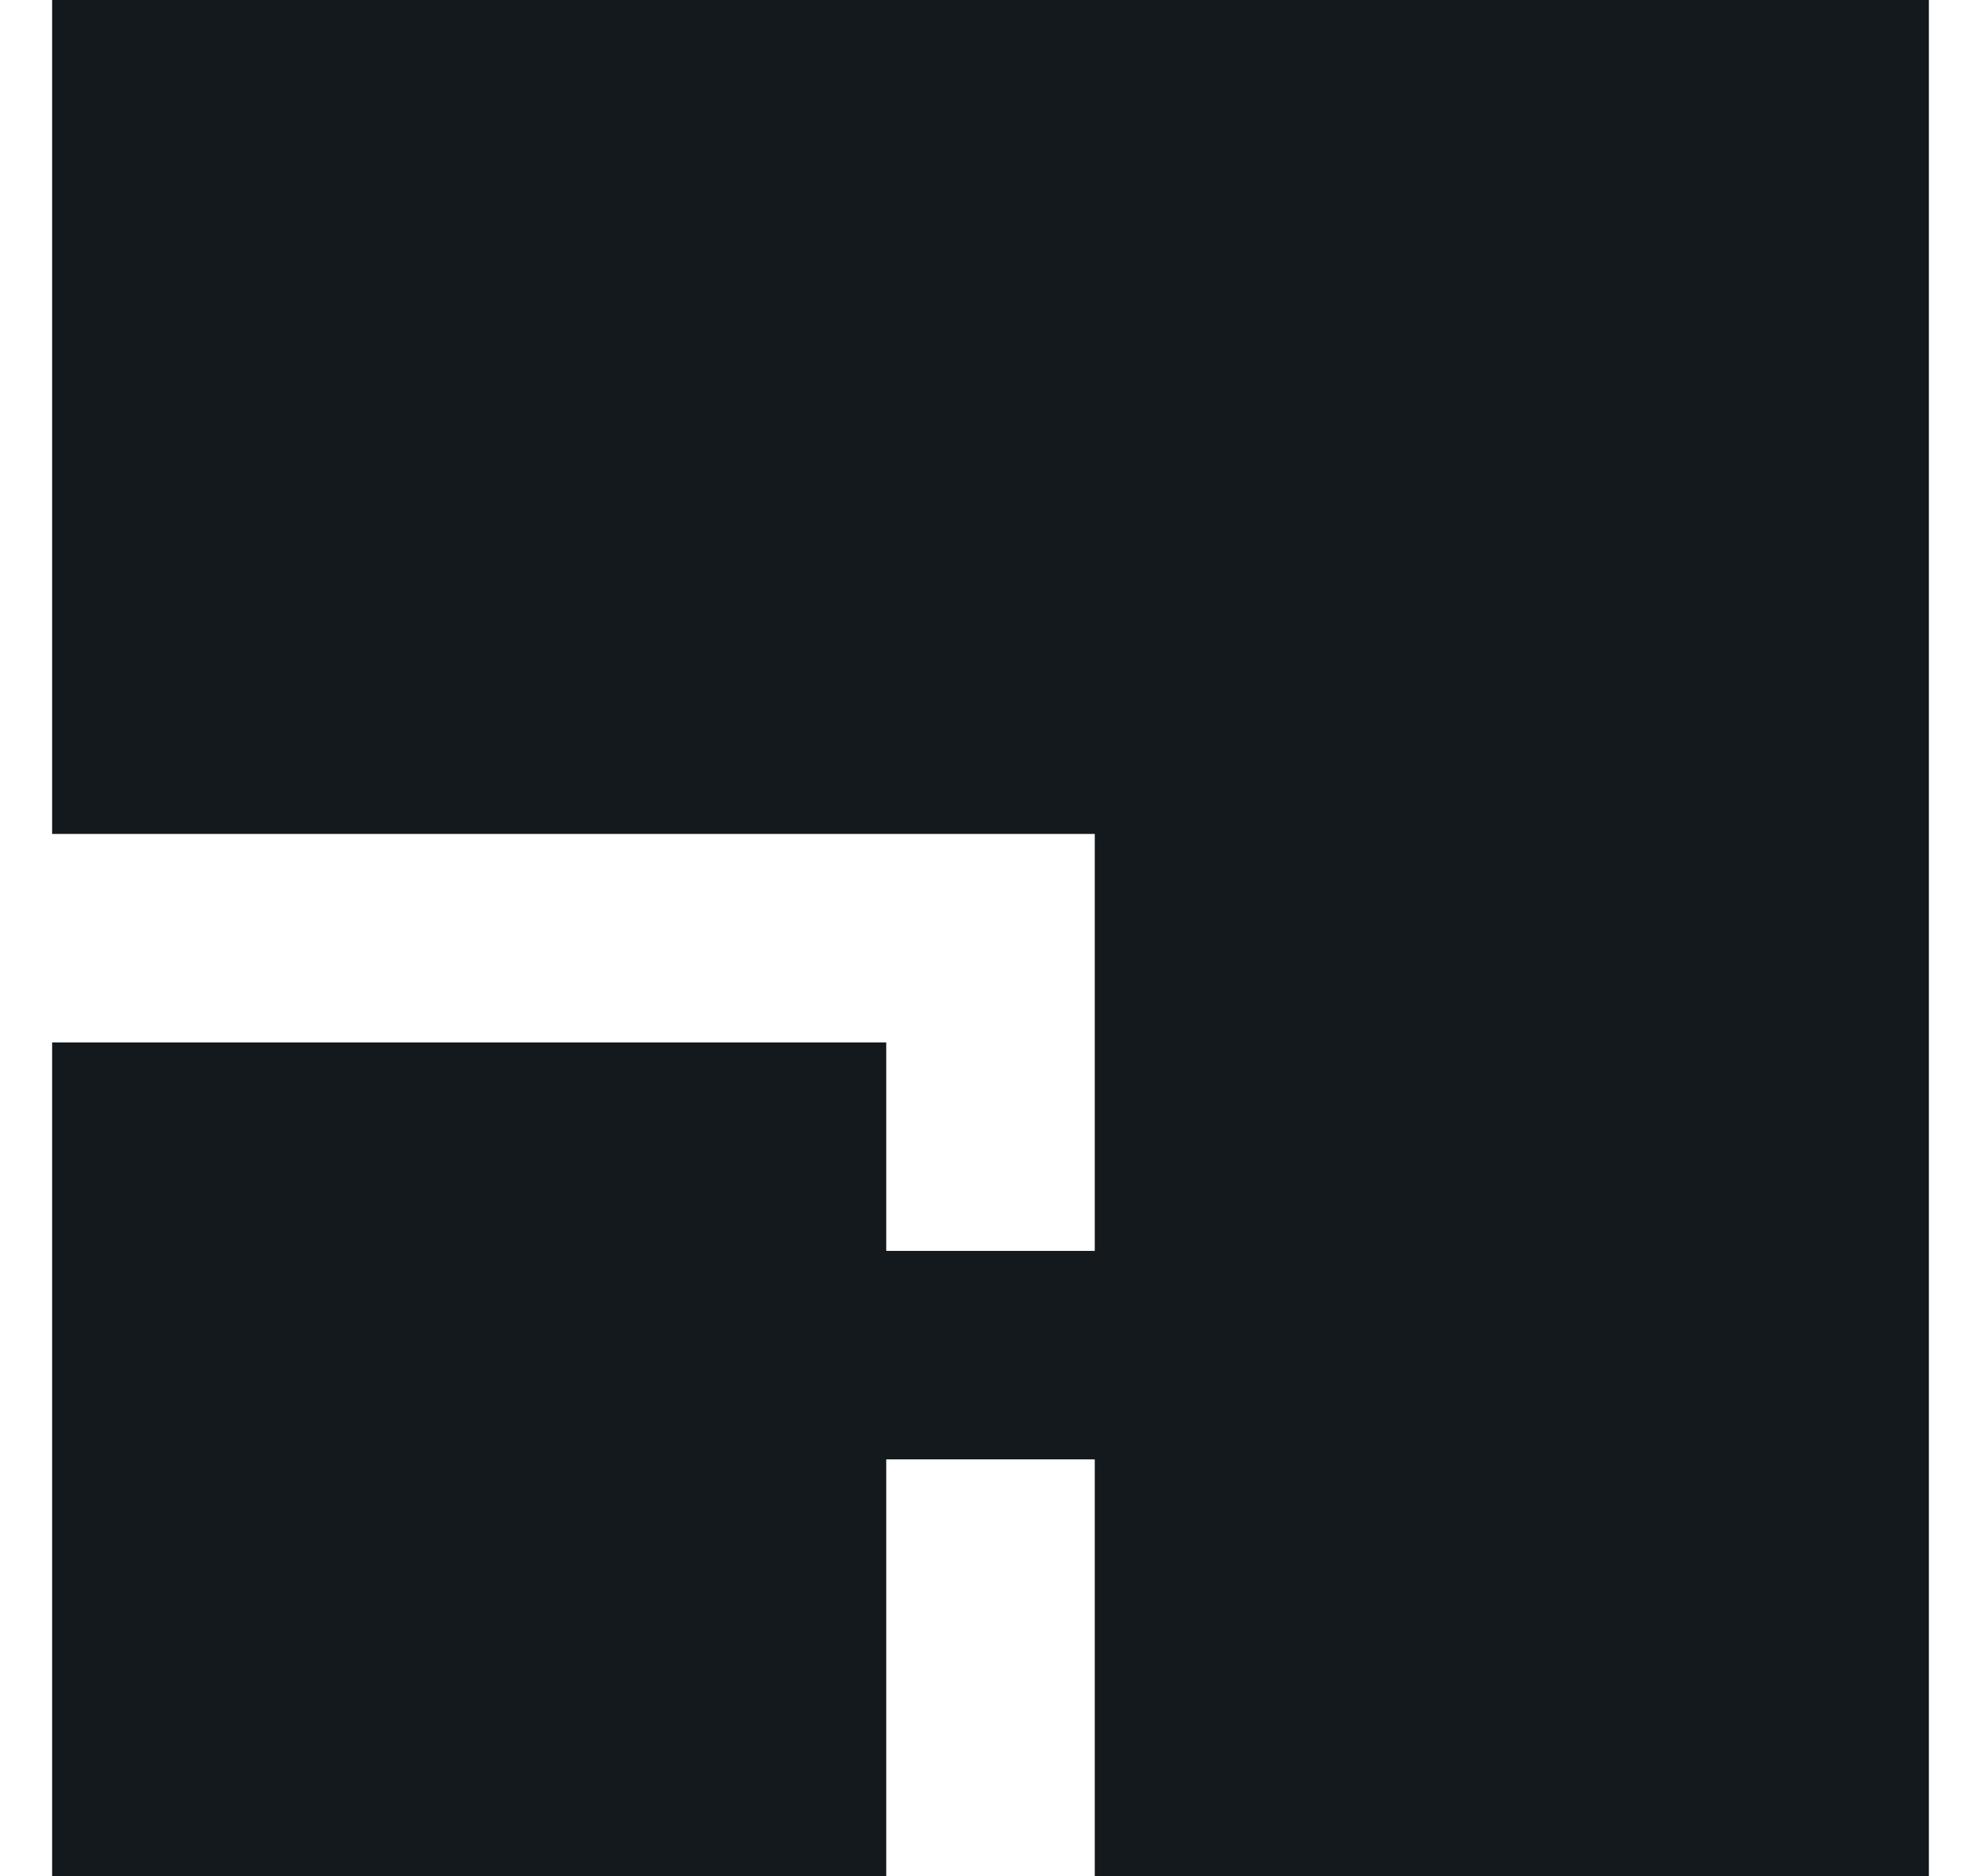
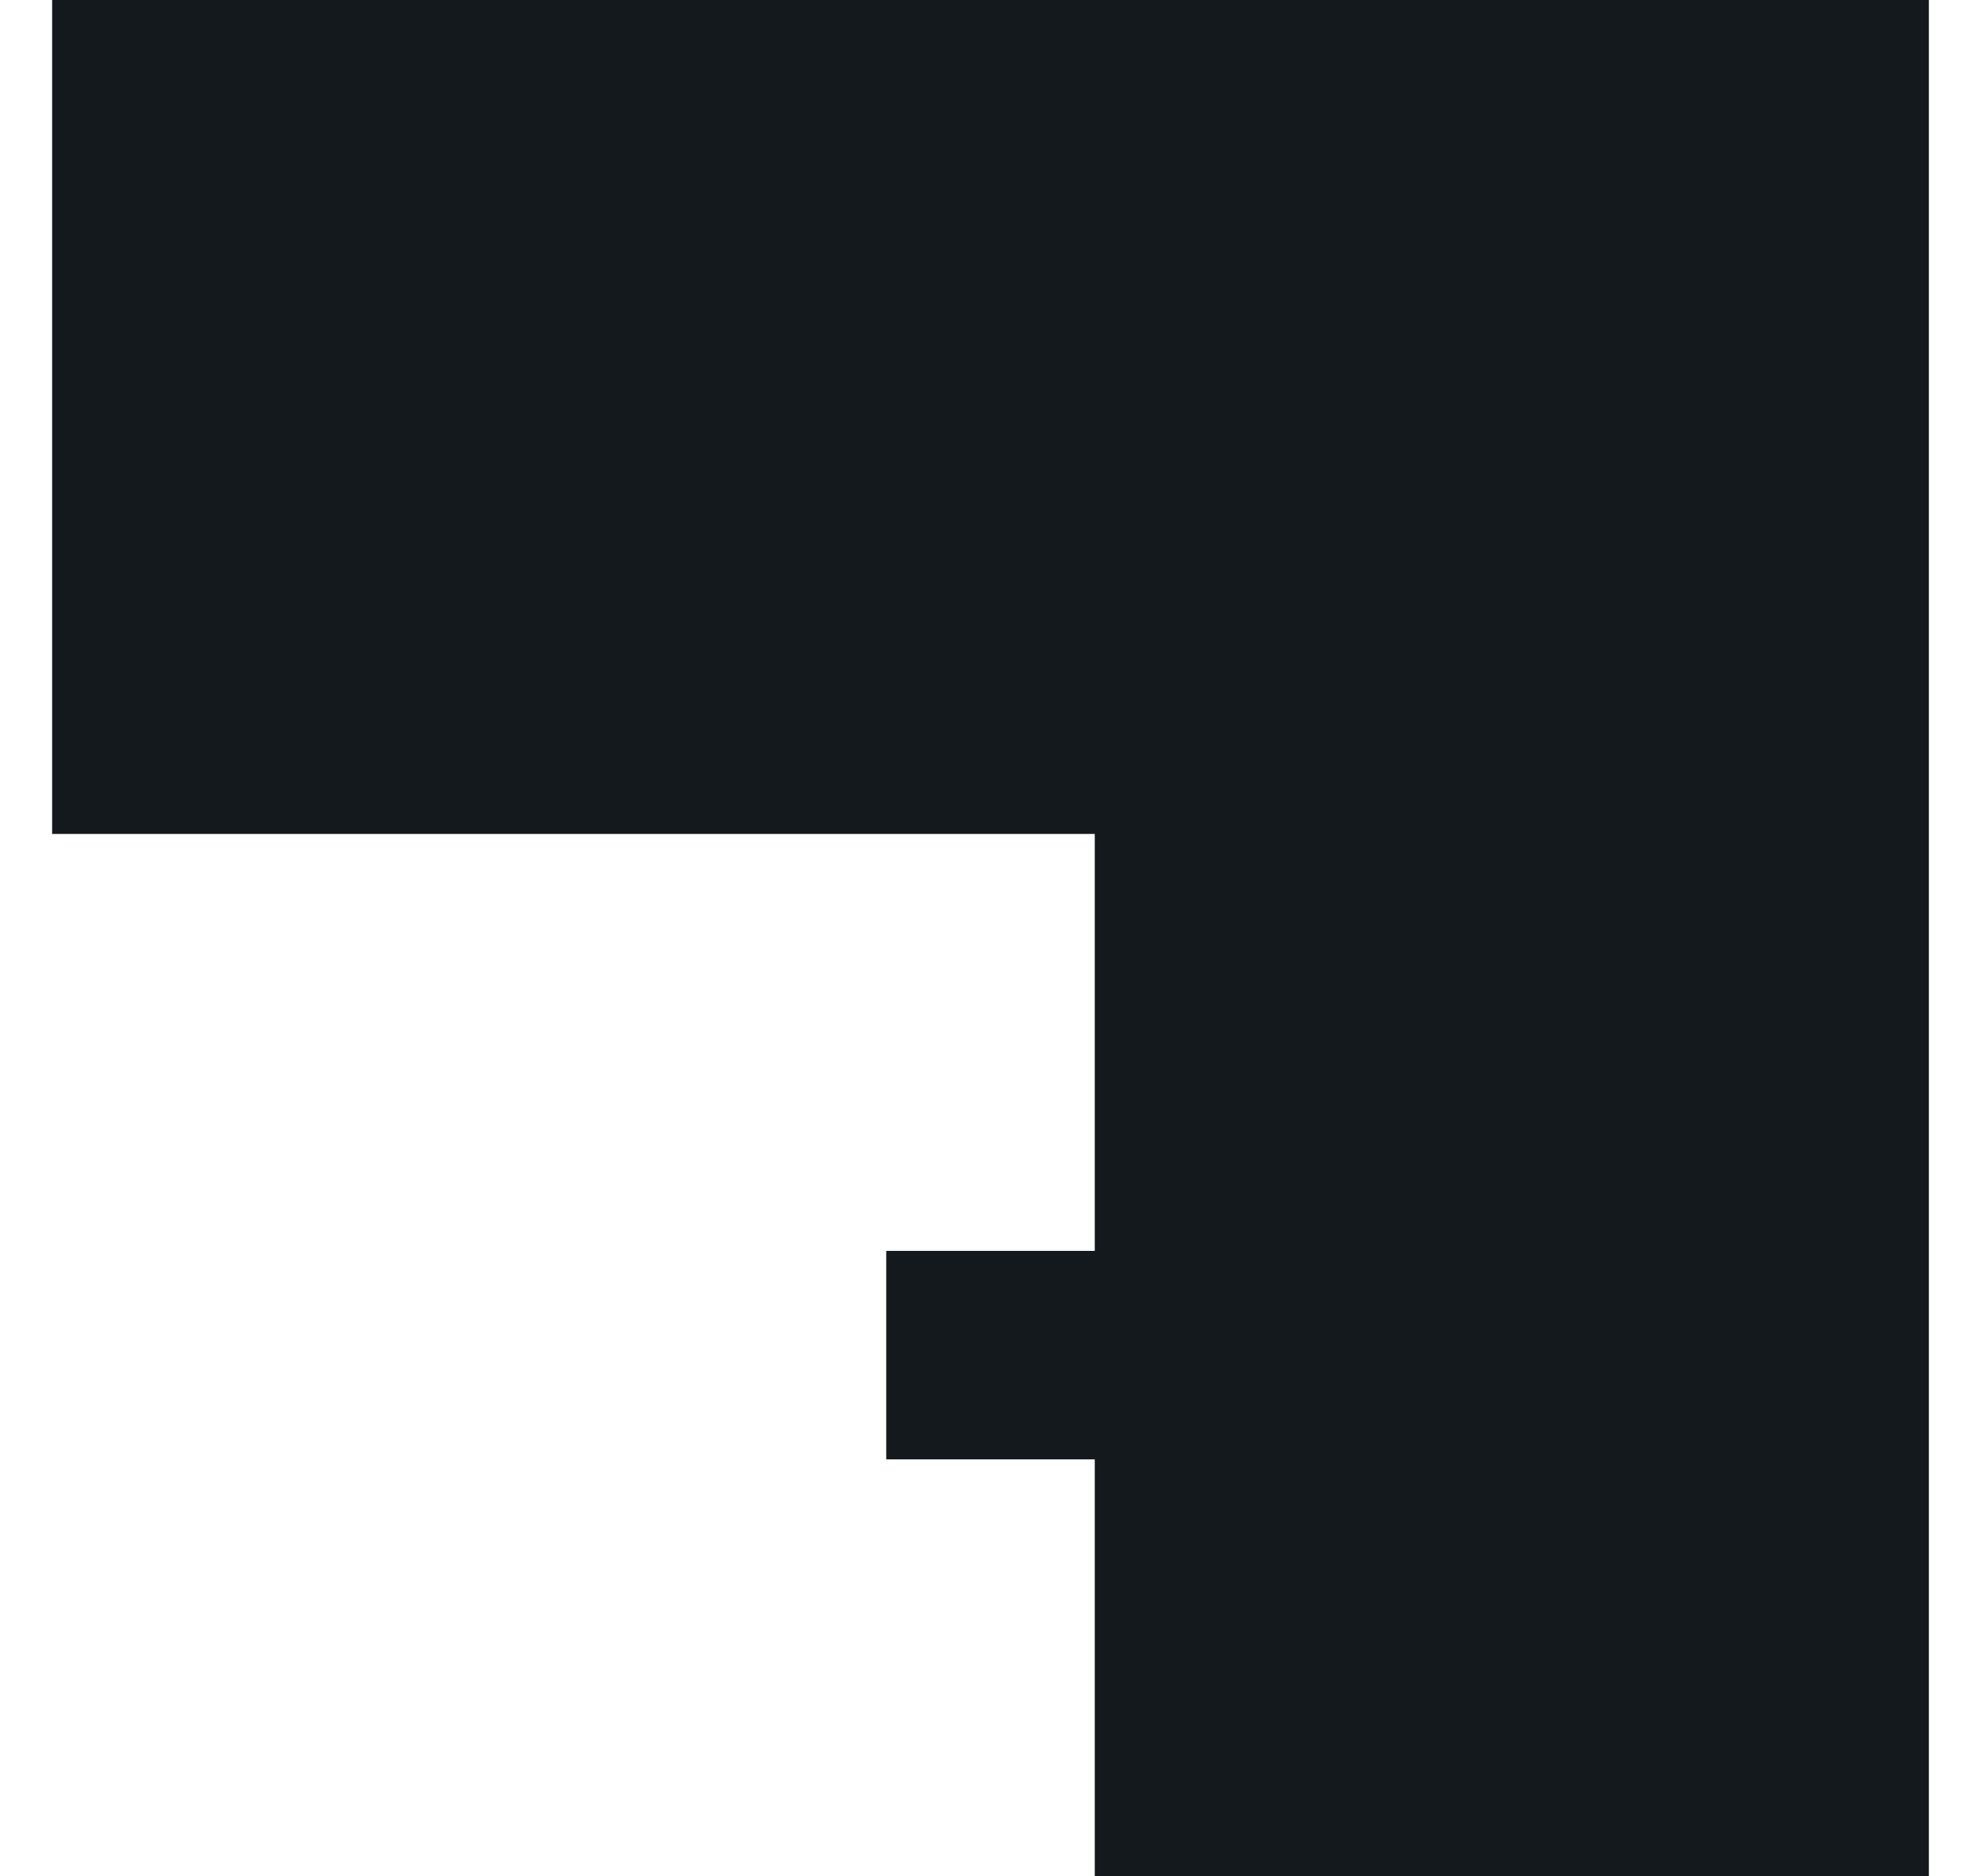
<svg xmlns="http://www.w3.org/2000/svg" width="19" height="18" viewBox="0 0 19 18" fill="none">
-   <path fill-rule="evenodd" clip-rule="evenodd" d="M18.5 0H0.5V8L8.5 8H10.5V10V12H8.5V10H0.5V18H8.5V14H10.5V18H18.5V0Z" fill="#14191D" />
+   <path fill-rule="evenodd" clip-rule="evenodd" d="M18.5 0H0.5V8L8.5 8H10.5V10V12H8.5V10H0.5H8.5V14H10.5V18H18.5V0Z" fill="#14191D" />
</svg>